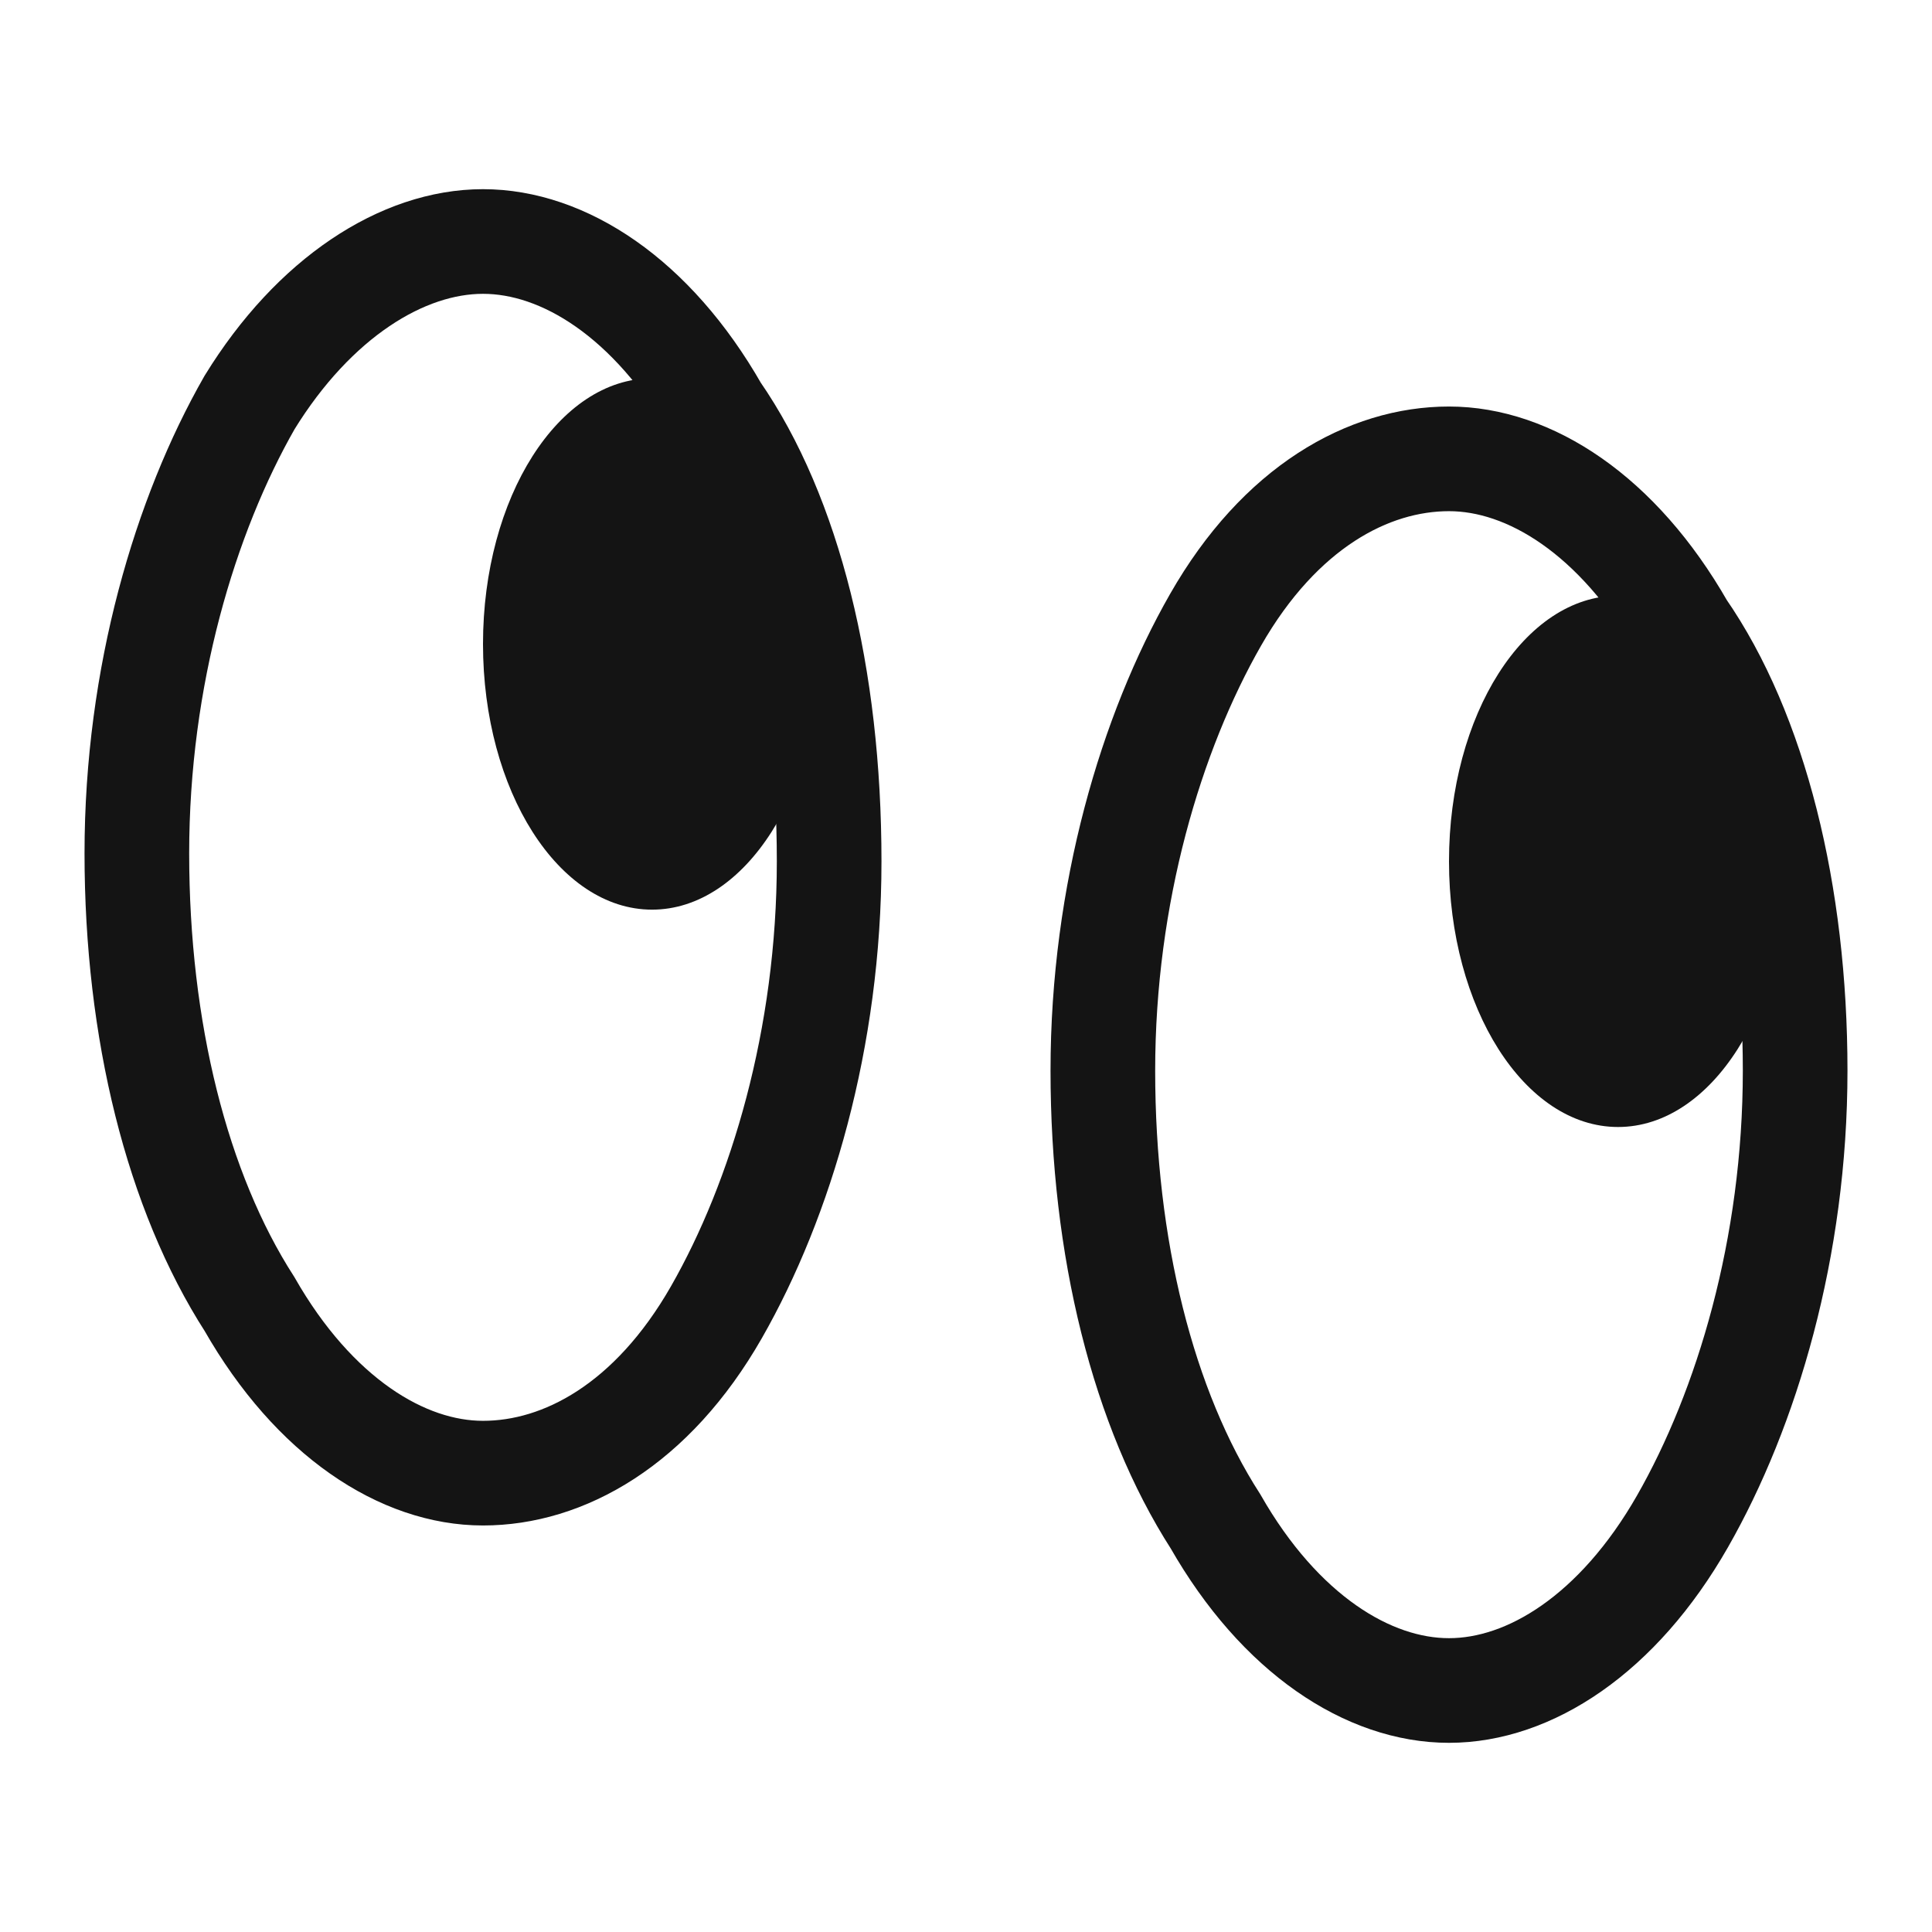
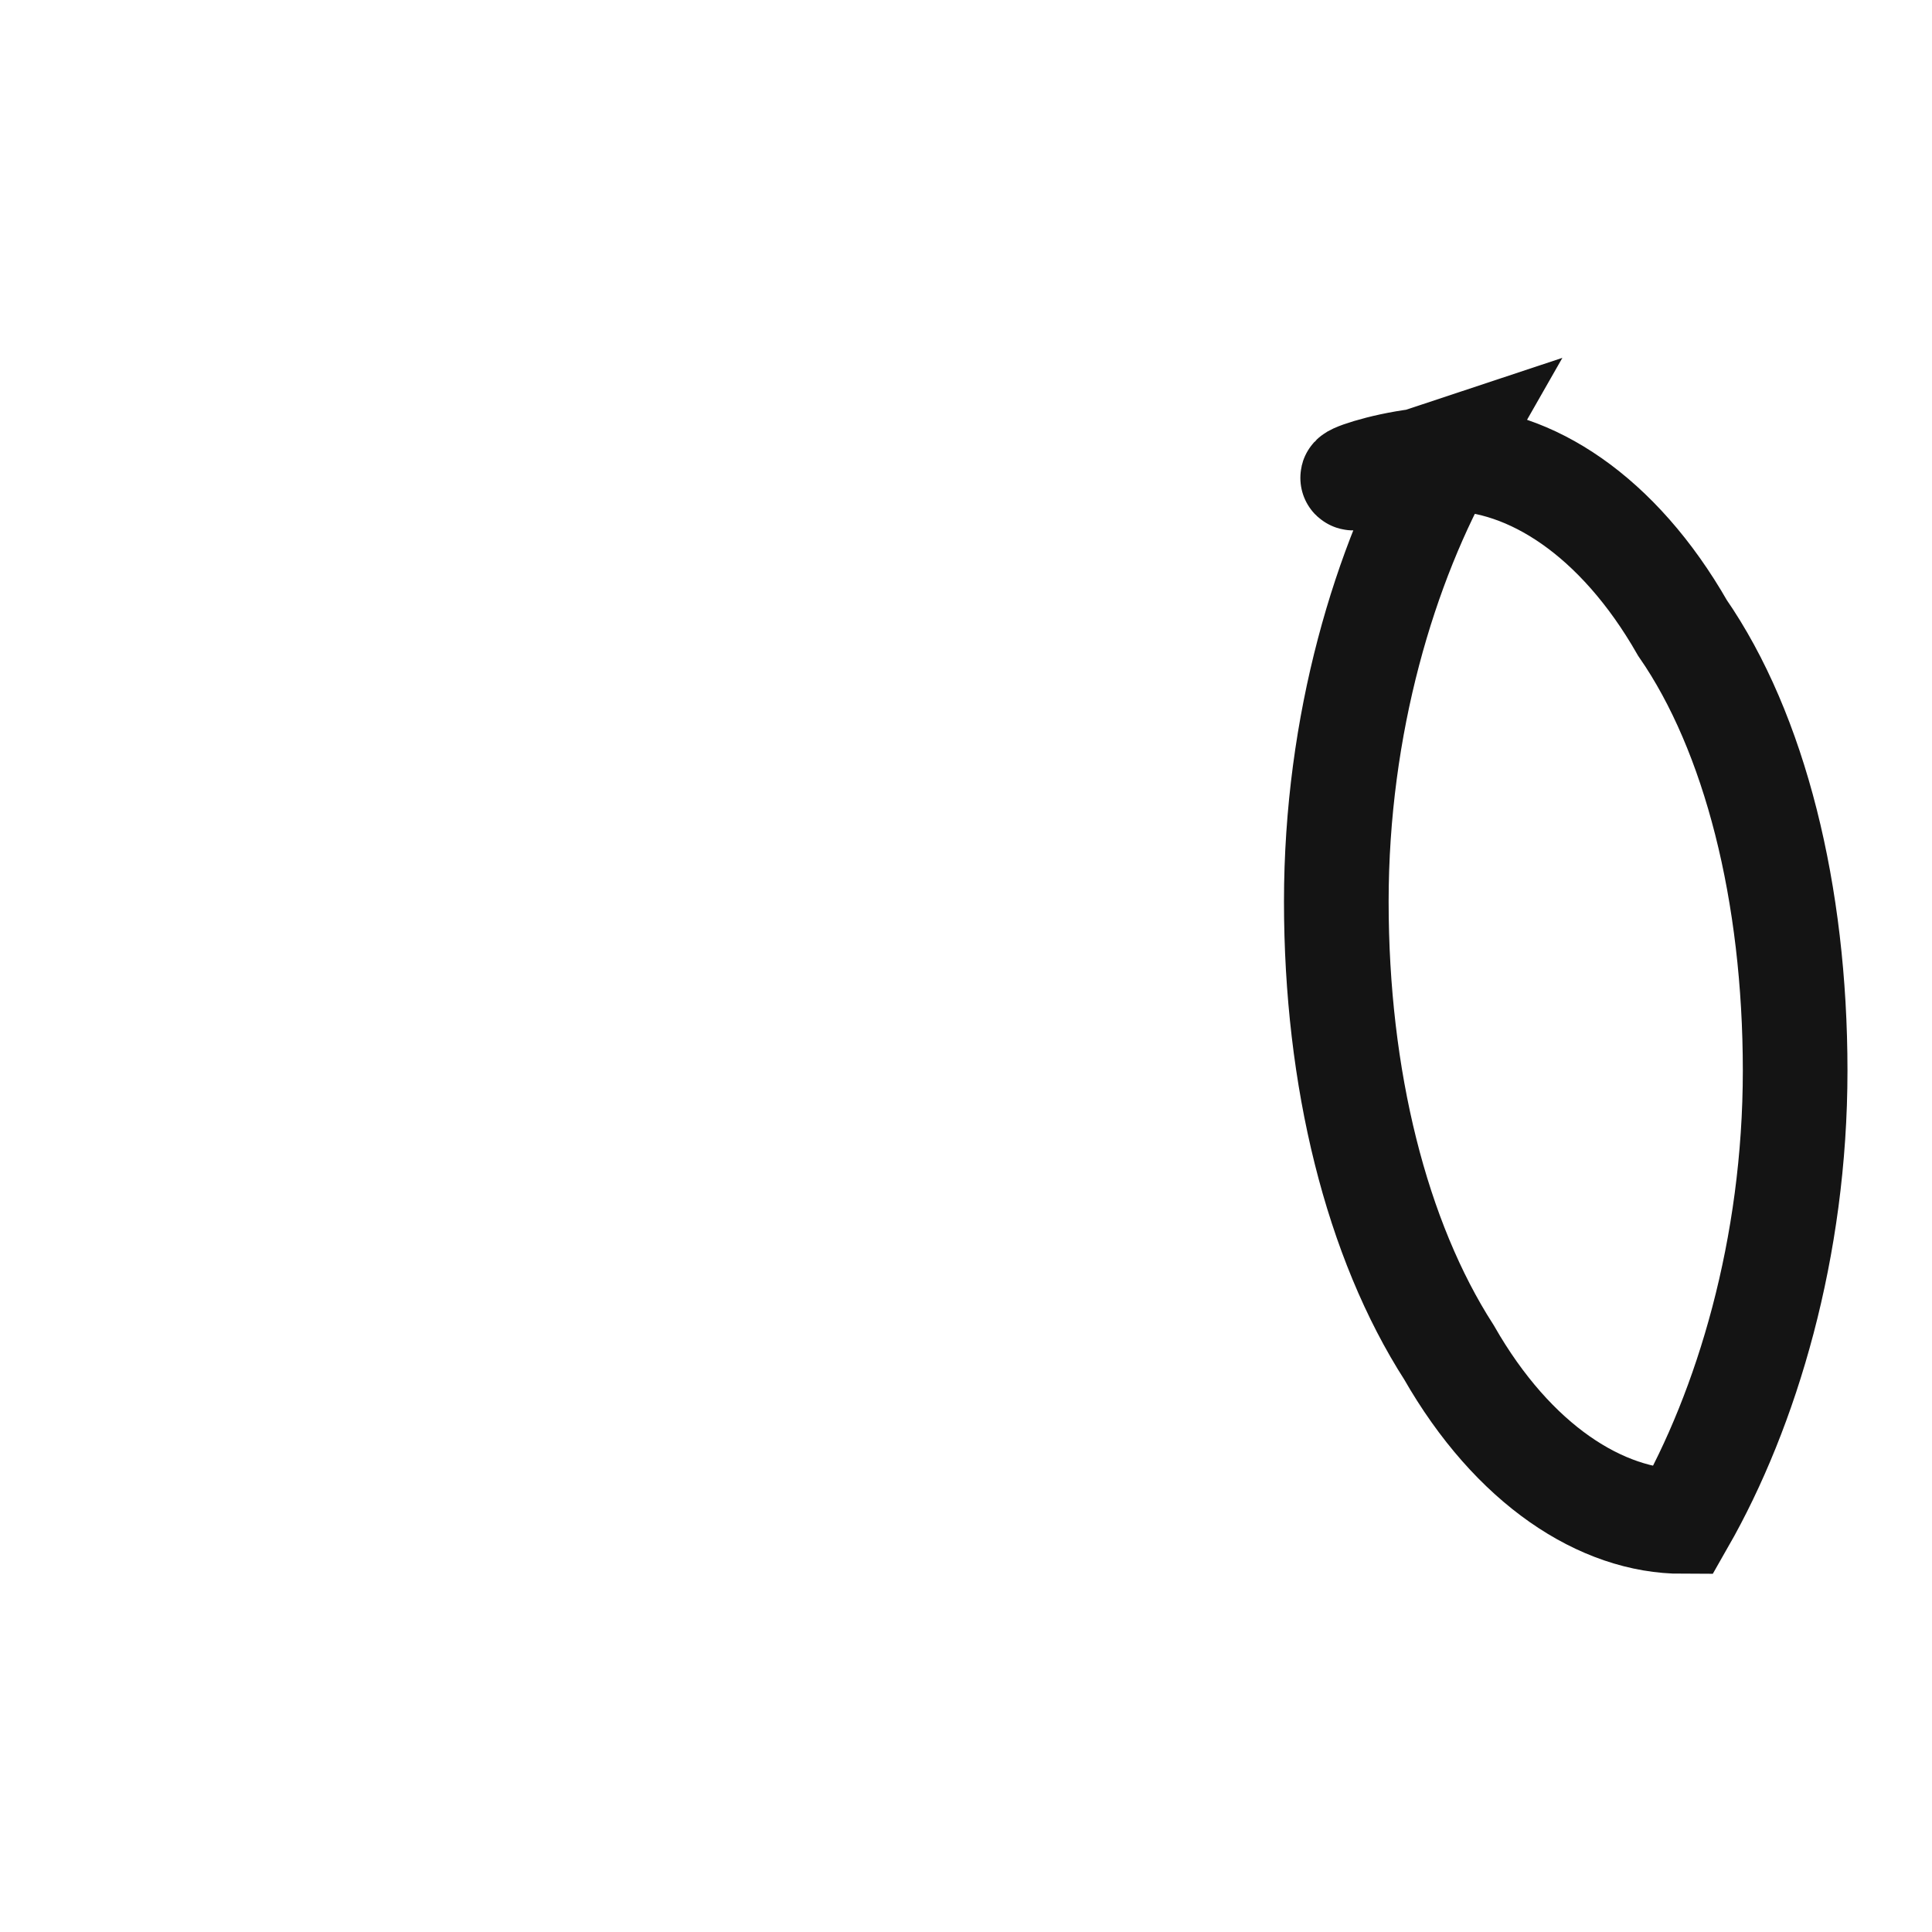
<svg xmlns="http://www.w3.org/2000/svg" version="1.1" id="Layer_1" x="0px" y="0px" viewBox="0 0 24 24" style="enable-background:new 0 0 24 24;" xml:space="preserve">
  <style type="text/css">
	.st0{fill:none;stroke:#141414;stroke-width:1.3;}
	.st1{fill:#141414;}
</style>
-   <path class="st0" d="M10.3,10.7c0,2.2-0.6,4.2-1.4,5.6C8.1,17.7,7,18.3,6,18.3s-2.1-0.7-2.9-2.1c-0.9-1.4-1.4-3.4-1.4-5.6  c0-2.2,0.6-4.2,1.4-5.6C3.9,3.7,5,3,6,3s2.1,0.7,2.9,2.1C9.8,6.4,10.3,8.4,10.3,10.7z" />
-   <ellipse class="st1" cx="8.1" cy="8" rx="2.1" ry="3.3" />
-   <path class="st0" d="M22.3,13.3c0,2.2-0.6,4.2-1.4,5.6C20.1,20.3,19,21,18,21c-1,0-2.1-0.7-2.9-2.1c-0.9-1.4-1.4-3.4-1.4-5.6  s0.6-4.2,1.4-5.6C15.9,6.3,17,5.7,18,5.7c1,0,2.1,0.7,2.9,2.1C21.8,9.1,22.3,11.1,22.3,13.3z" />
-   <ellipse class="st1" cx="20.1" cy="10.7" rx="2.1" ry="3.3" />
+   <path class="st0" d="M22.3,13.3c0,2.2-0.6,4.2-1.4,5.6c-1,0-2.1-0.7-2.9-2.1c-0.9-1.4-1.4-3.4-1.4-5.6  s0.6-4.2,1.4-5.6C15.9,6.3,17,5.7,18,5.7c1,0,2.1,0.7,2.9,2.1C21.8,9.1,22.3,11.1,22.3,13.3z" />
</svg>